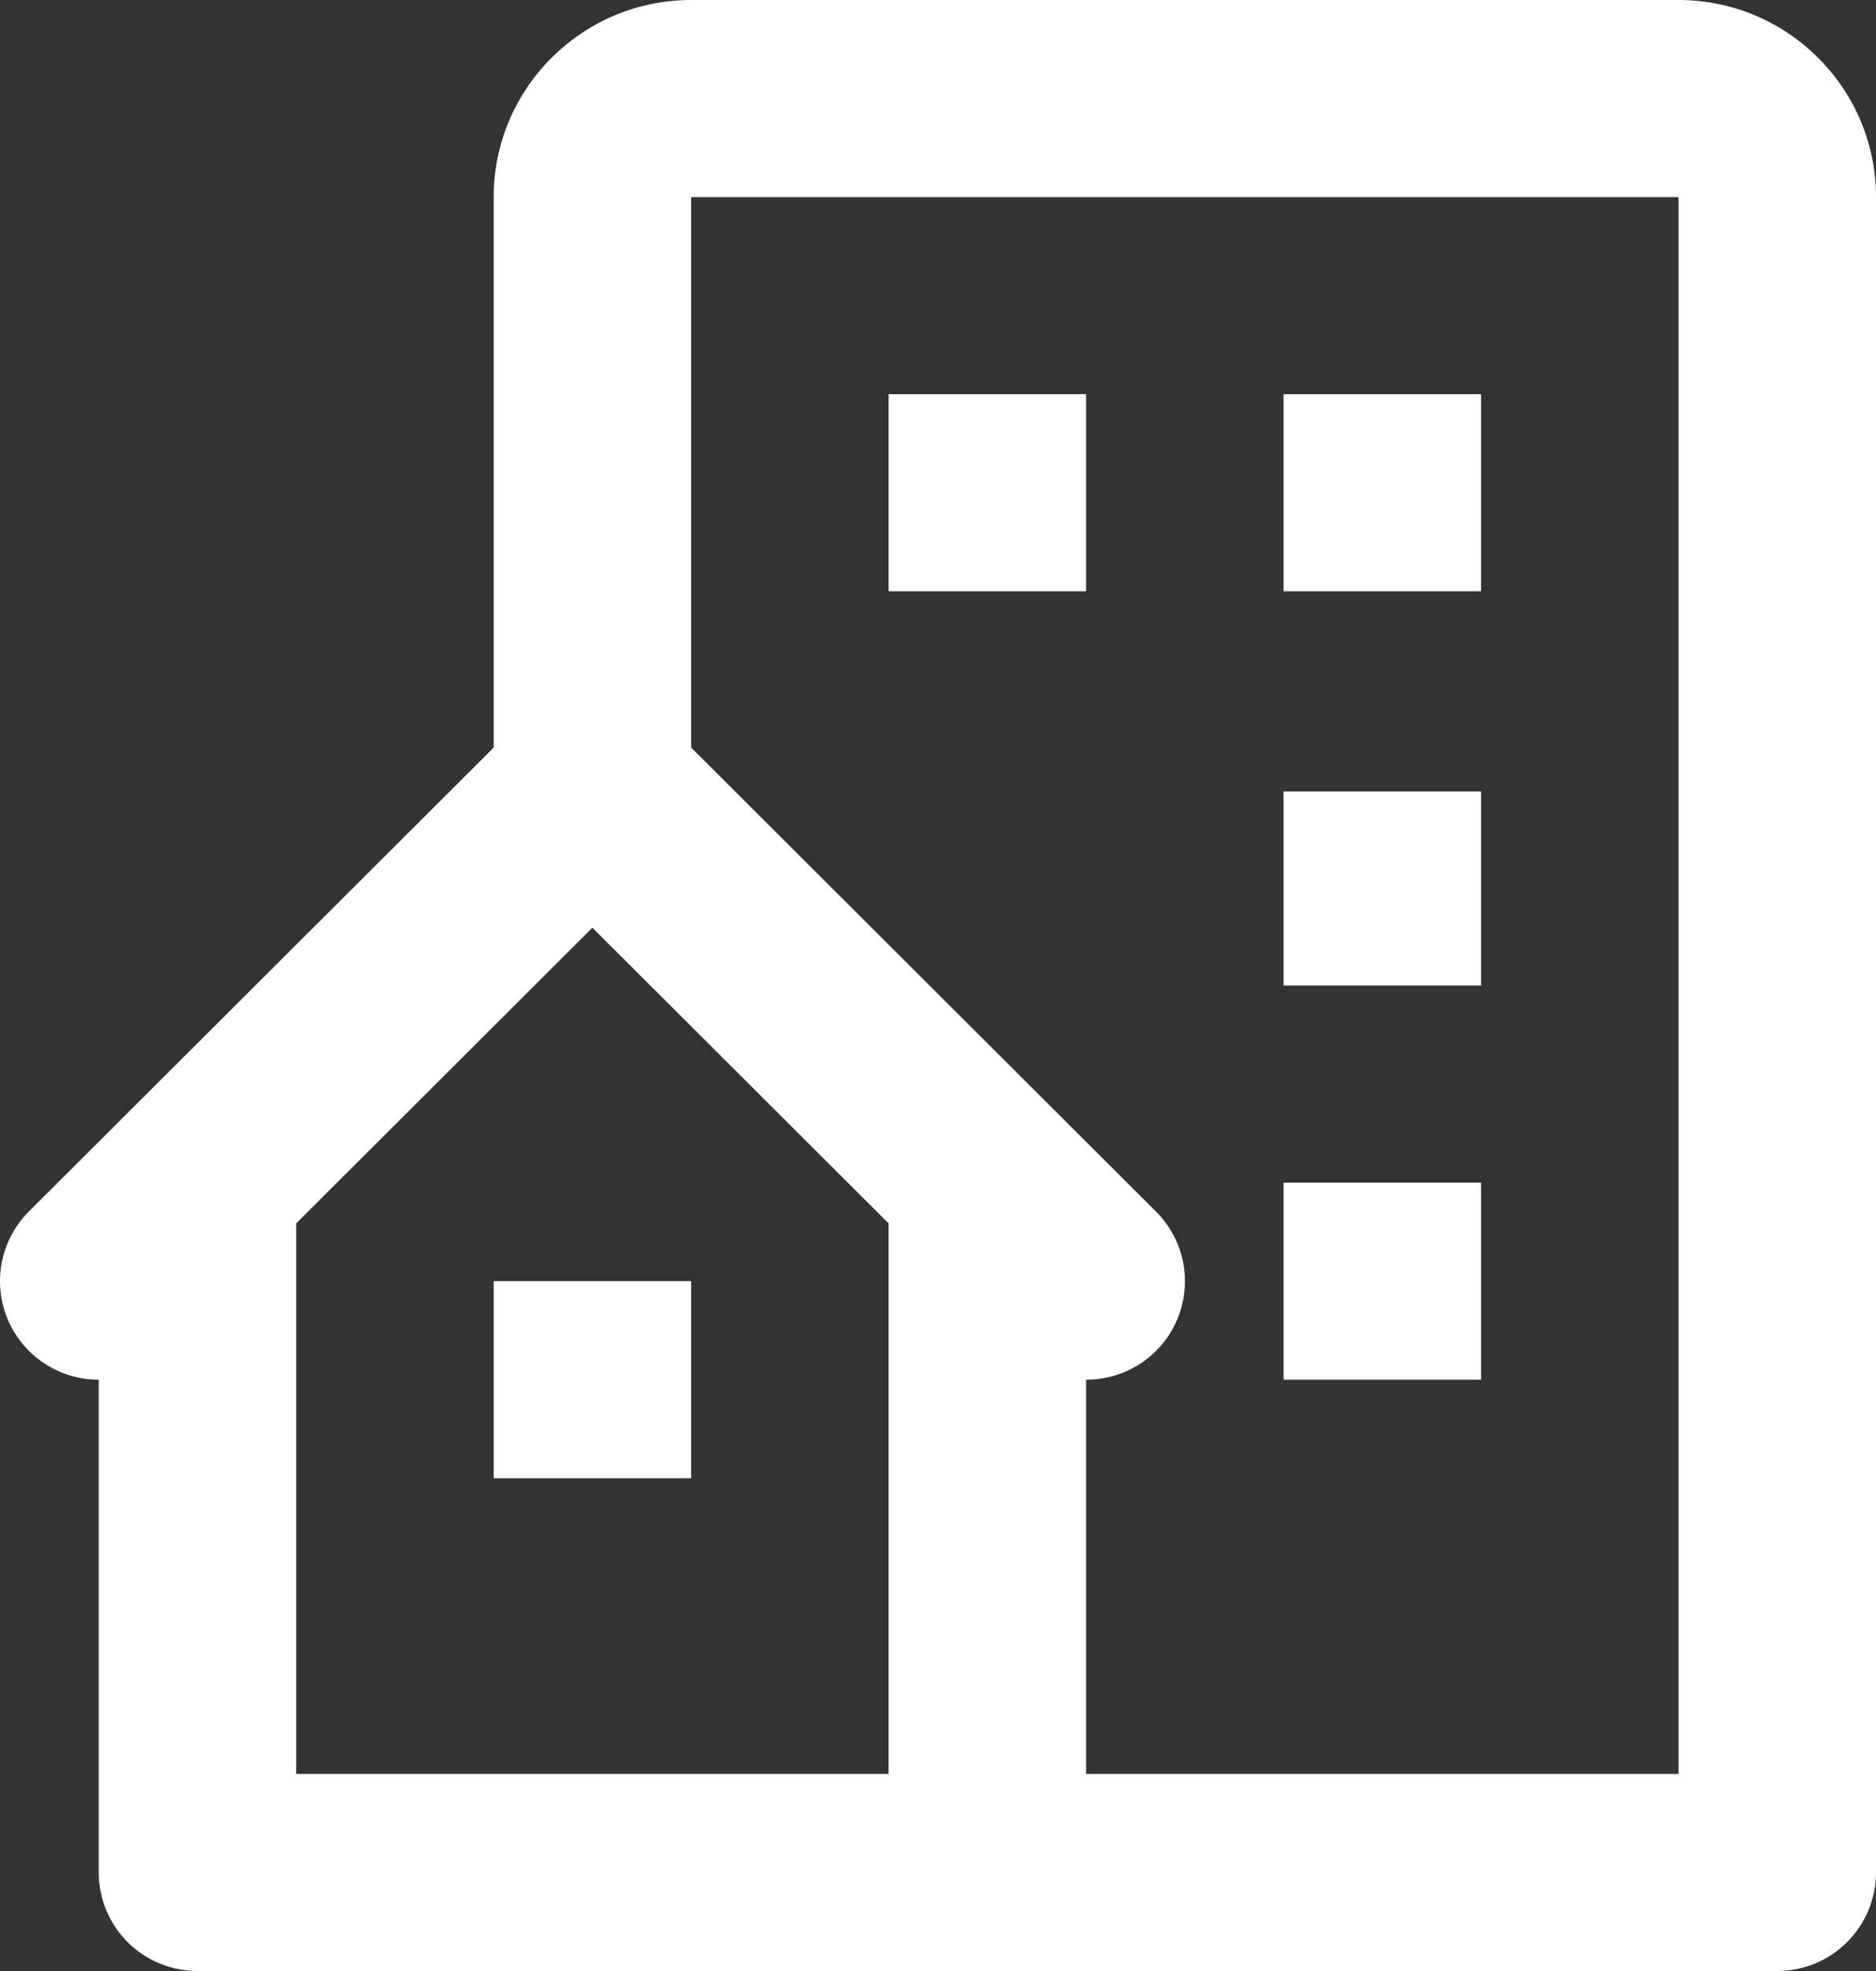
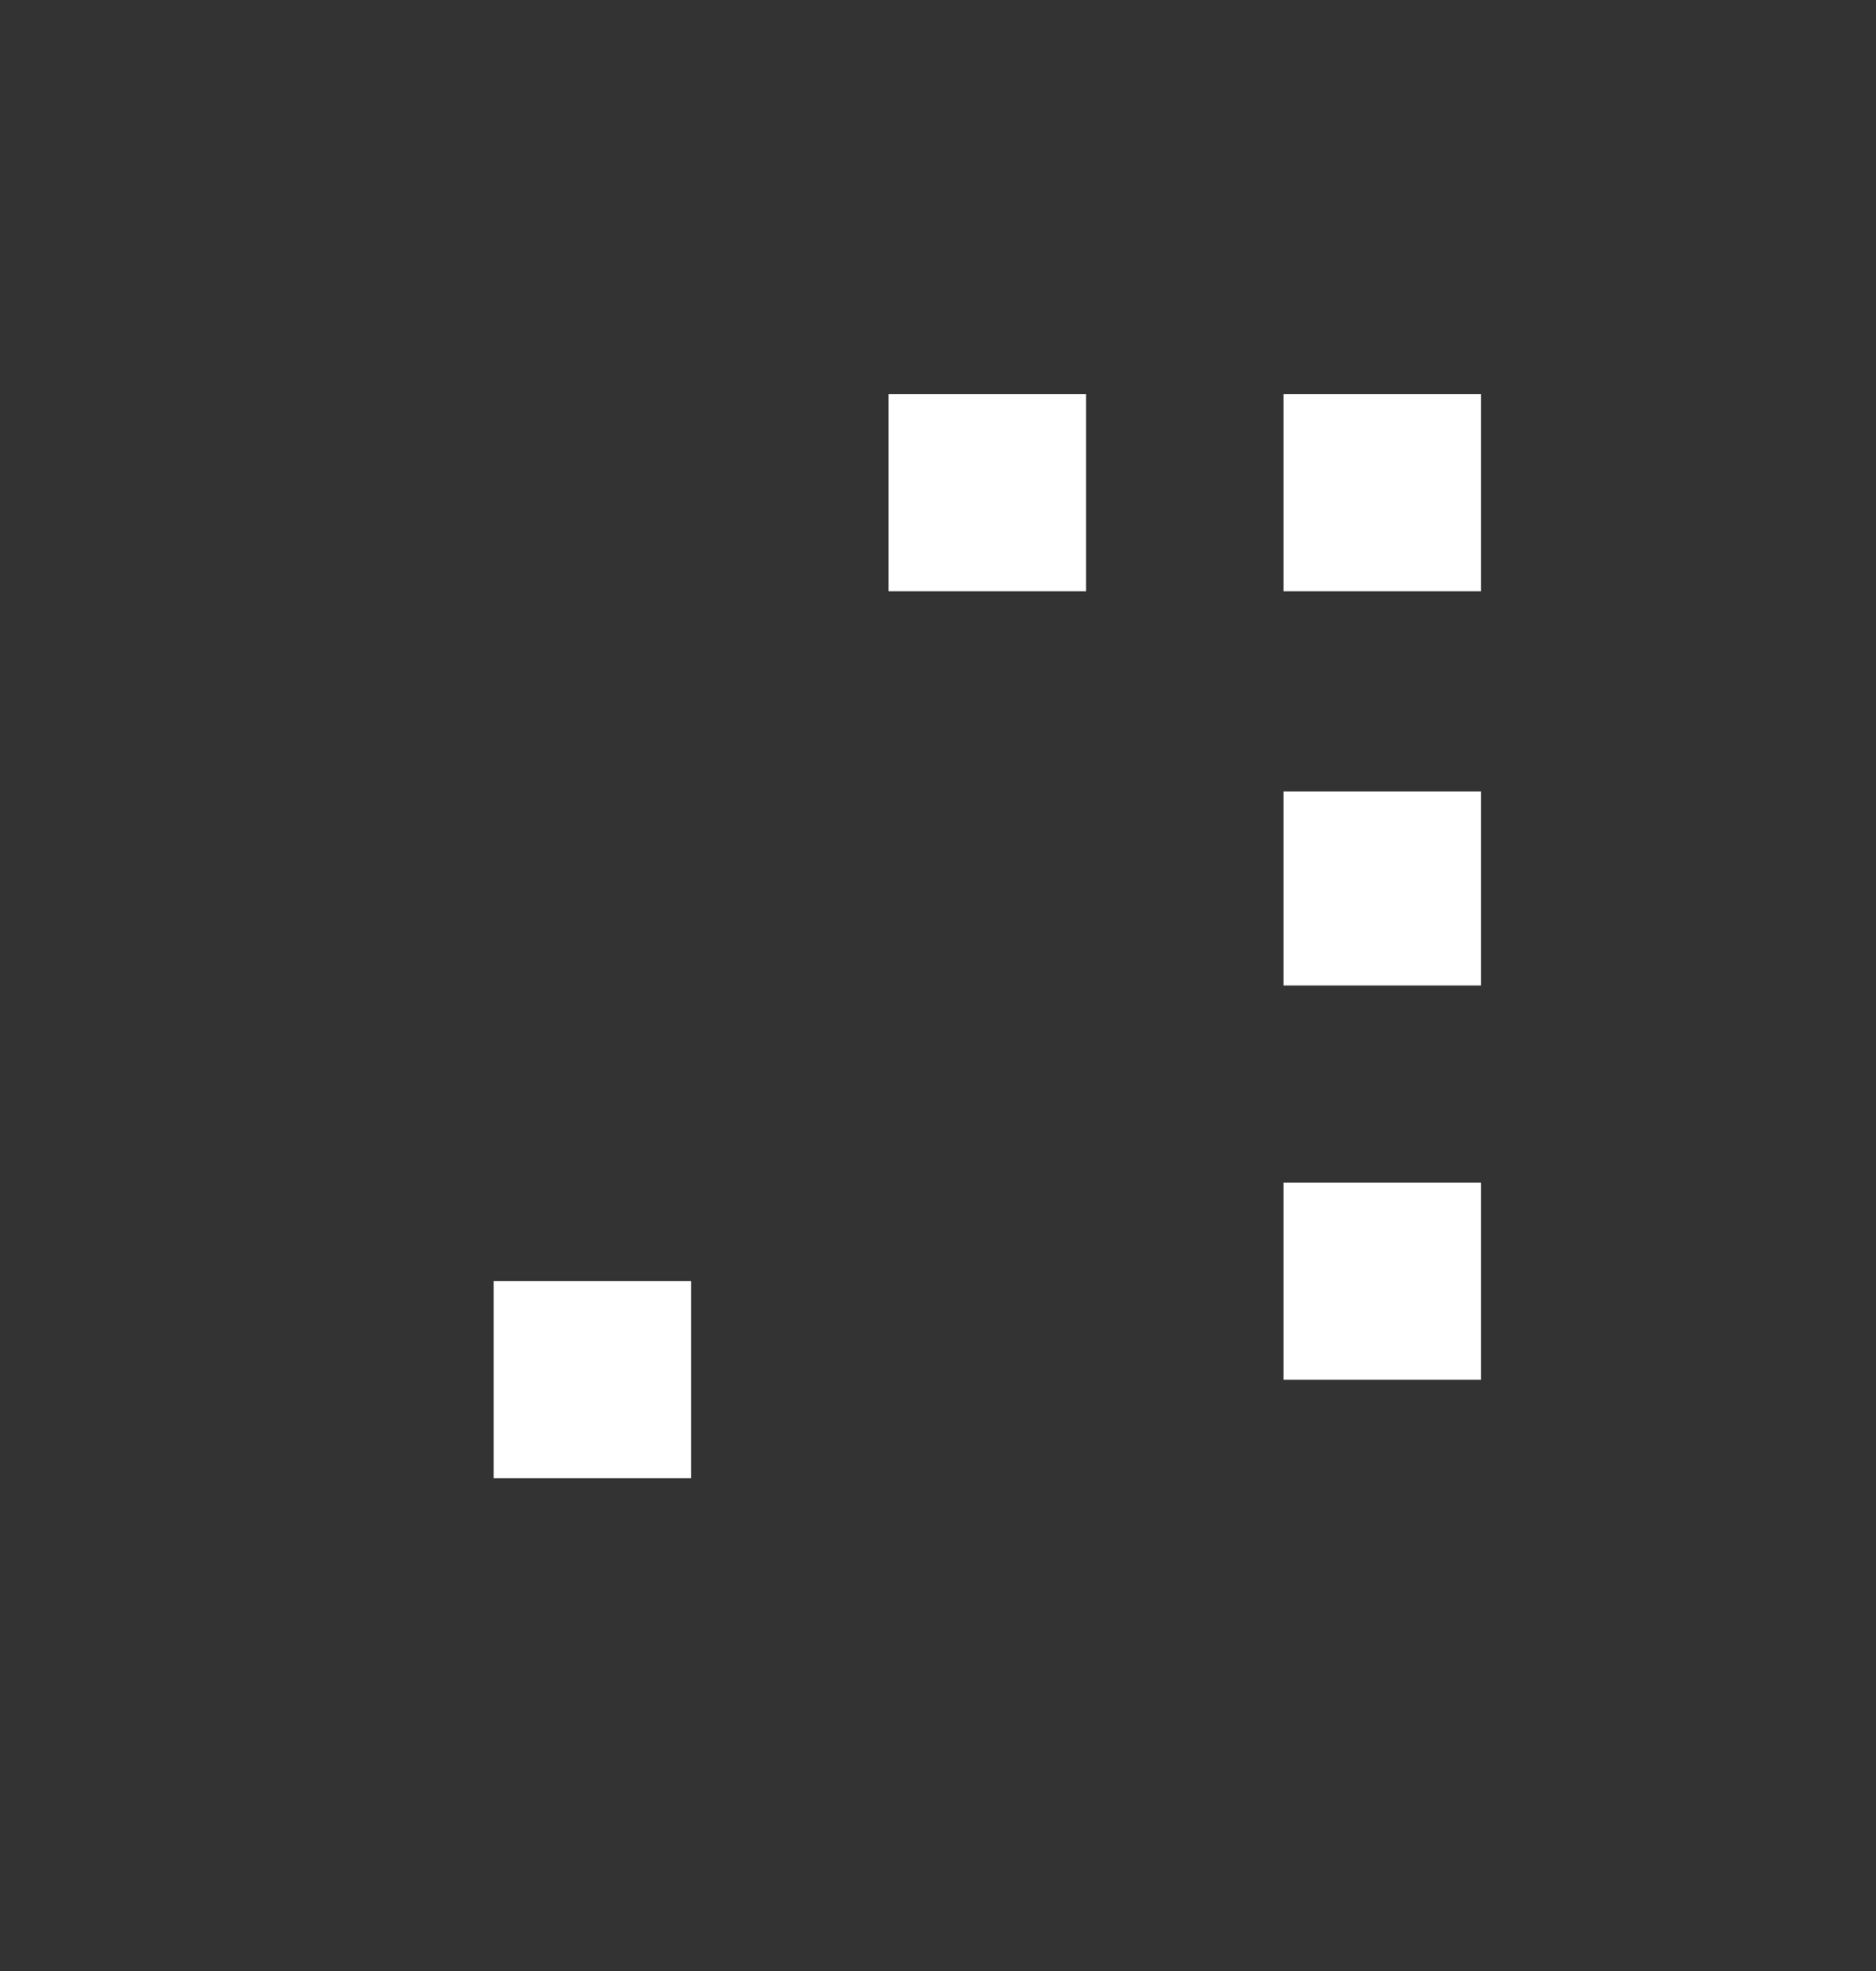
<svg xmlns="http://www.w3.org/2000/svg" width="40" height="42" viewBox="0 0 40 42" fill="none">
  <rect x="0" y="0" width="40" height="42" fill="#333333" stroke="none" />
-   <path d="M35.789 0H14.737C12.414 0 10.526 1.884 10.526 4.2V15.931L0.616 25.815C0.322 26.109 0.122 26.483 0.04 26.89C-0.041 27.298 0.001 27.72 0.16 28.104C0.32 28.487 0.589 28.815 0.935 29.046C1.282 29.277 1.689 29.4 2.105 29.4V39.9C2.105 40.457 2.327 40.991 2.721 41.385C3.116 41.779 3.652 42 4.21 42H37.895C38.453 42 38.989 41.779 39.383 41.385C39.778 40.991 40 40.457 40 39.9V4.2C40 1.884 38.112 0 35.789 0ZM18.947 37.8H6.315V26.069L12.631 19.769L18.947 26.069V37.8ZM35.789 37.8H23.158V29.4C23.575 29.401 23.982 29.278 24.329 29.048C24.676 28.817 24.946 28.489 25.105 28.105C25.265 27.721 25.306 27.298 25.225 26.89C25.143 26.483 24.942 26.109 24.646 25.815L14.737 15.931V4.2H35.789V37.8Z" fill="white" />
  <path d="M18.947 8.4H23.158V12.6H18.947V8.4ZM27.368 8.4H31.579V12.6H27.368V8.4ZM27.368 16.865H31.579V21H27.368V16.865ZM27.368 25.2H31.579V29.4H27.368V25.2ZM10.526 27.3H14.737V31.5H10.526V27.3Z" fill="white" />
</svg>